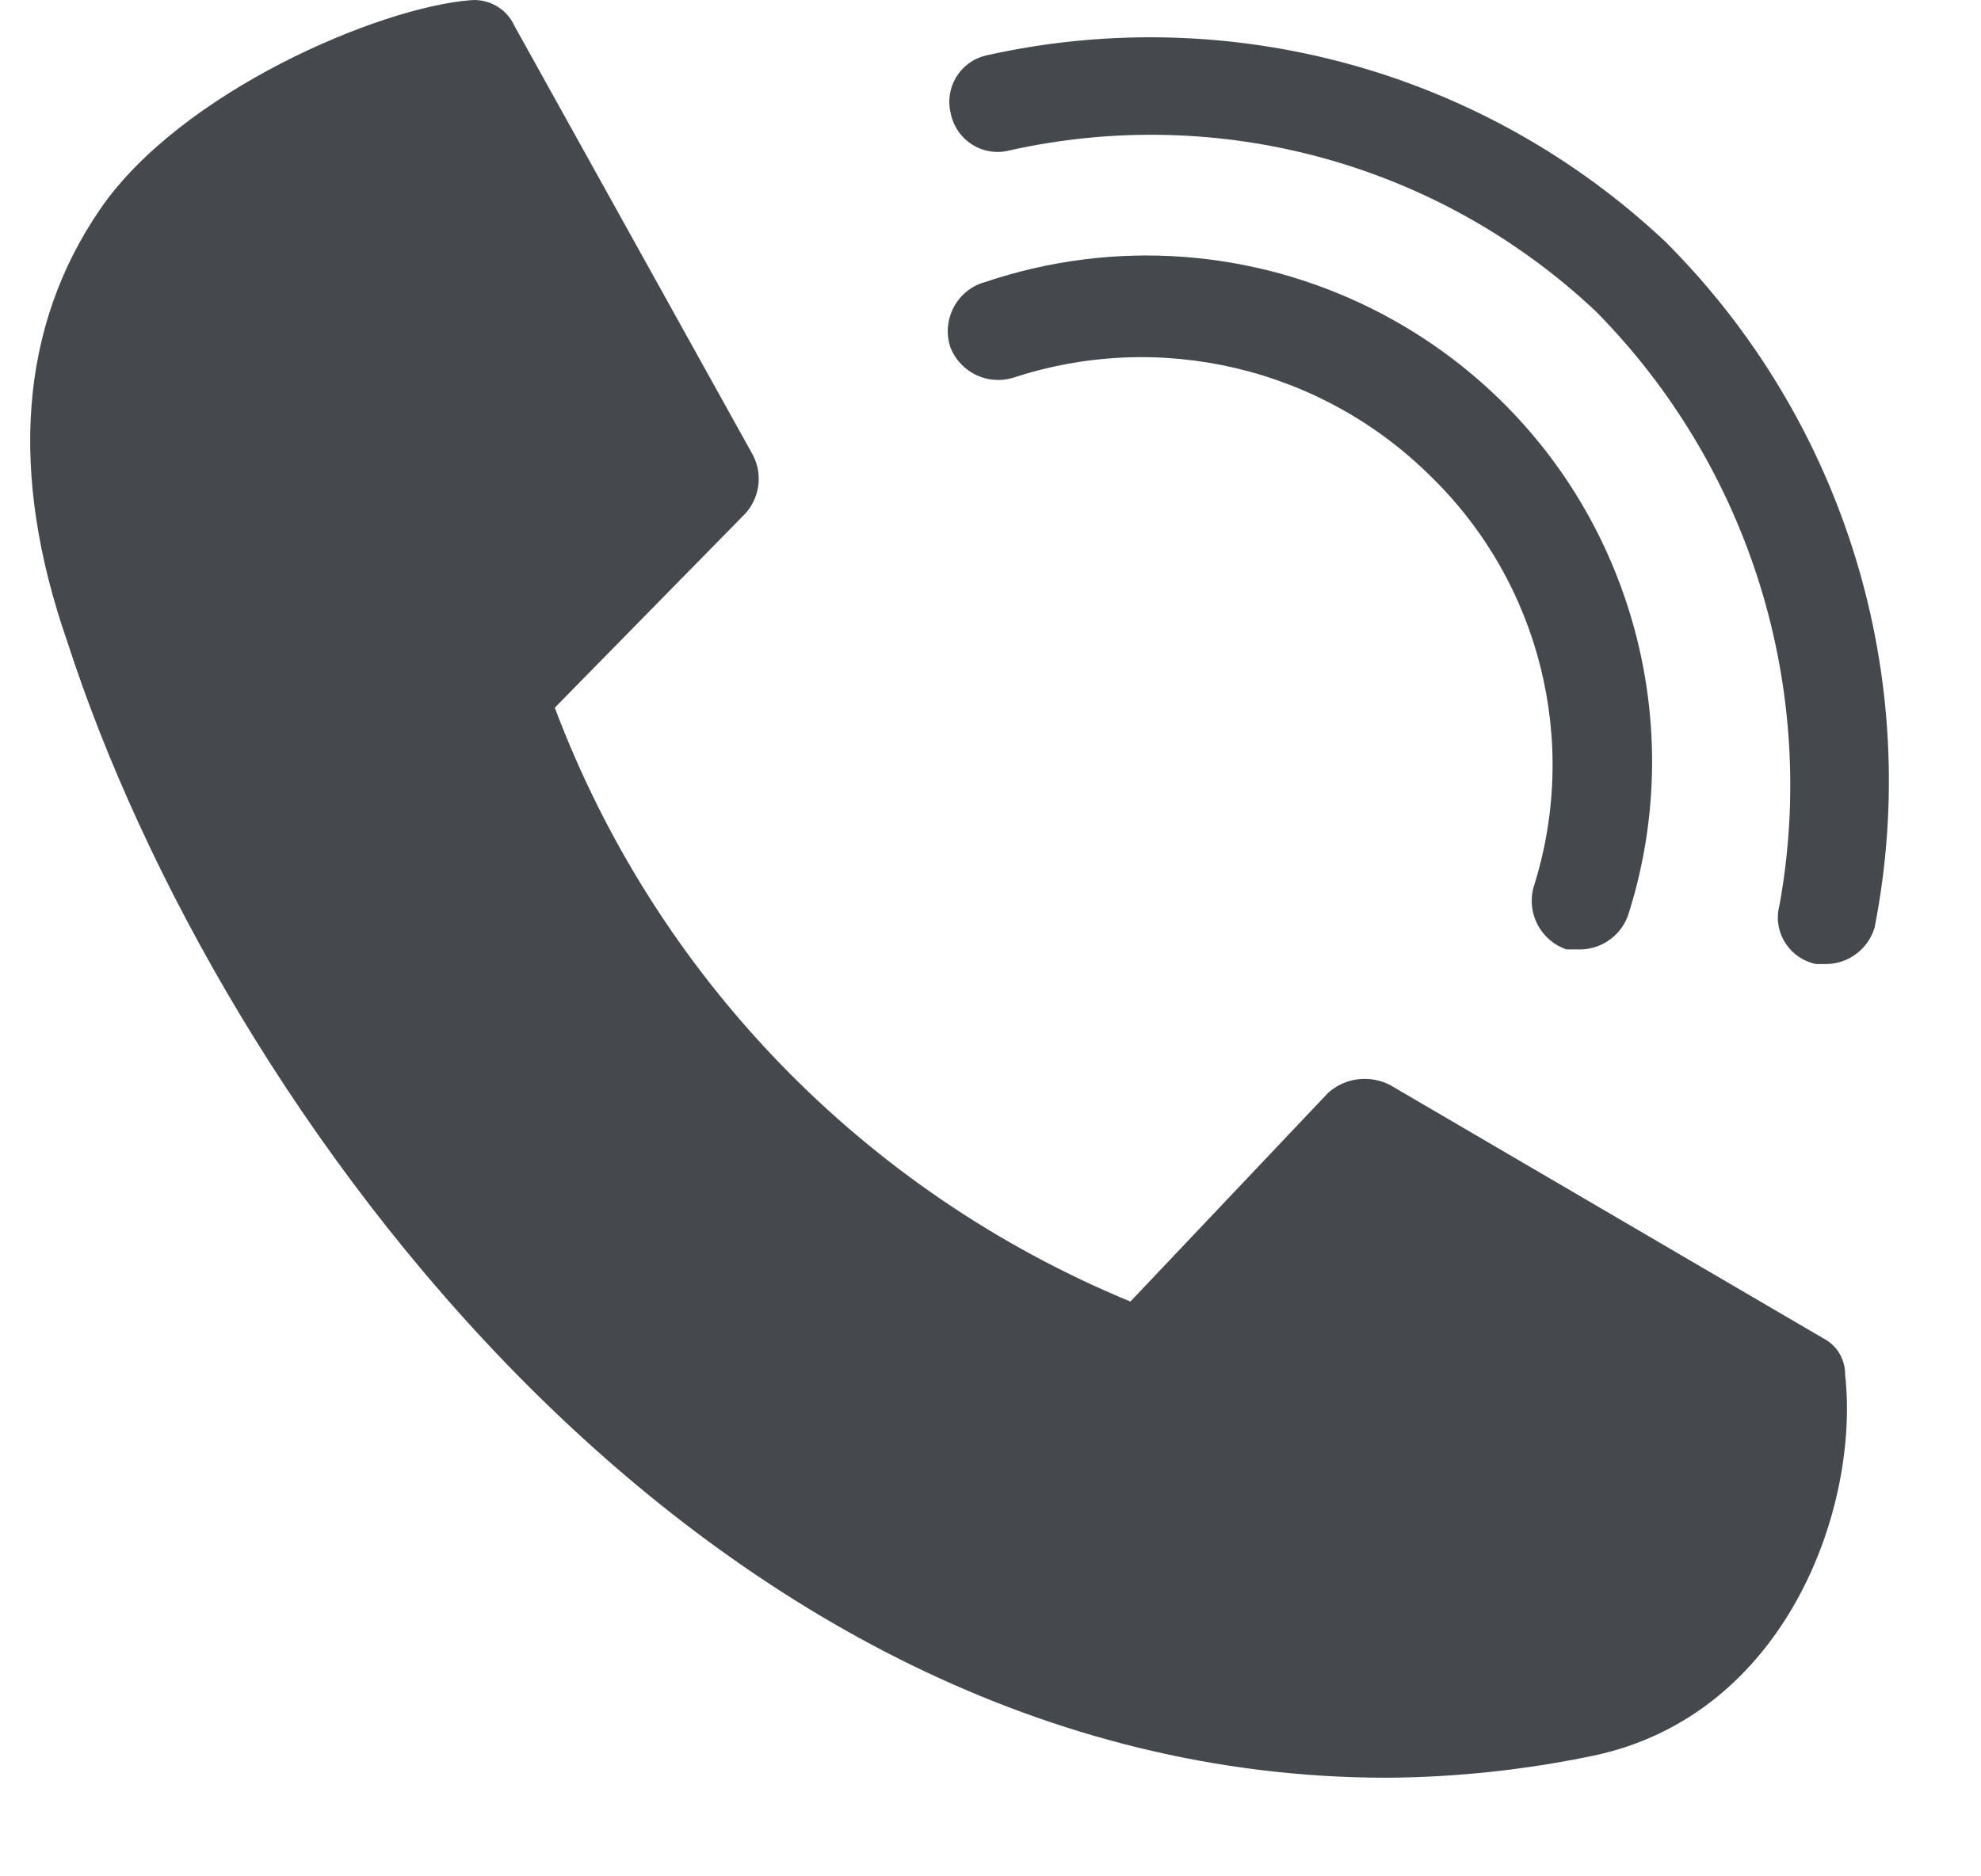
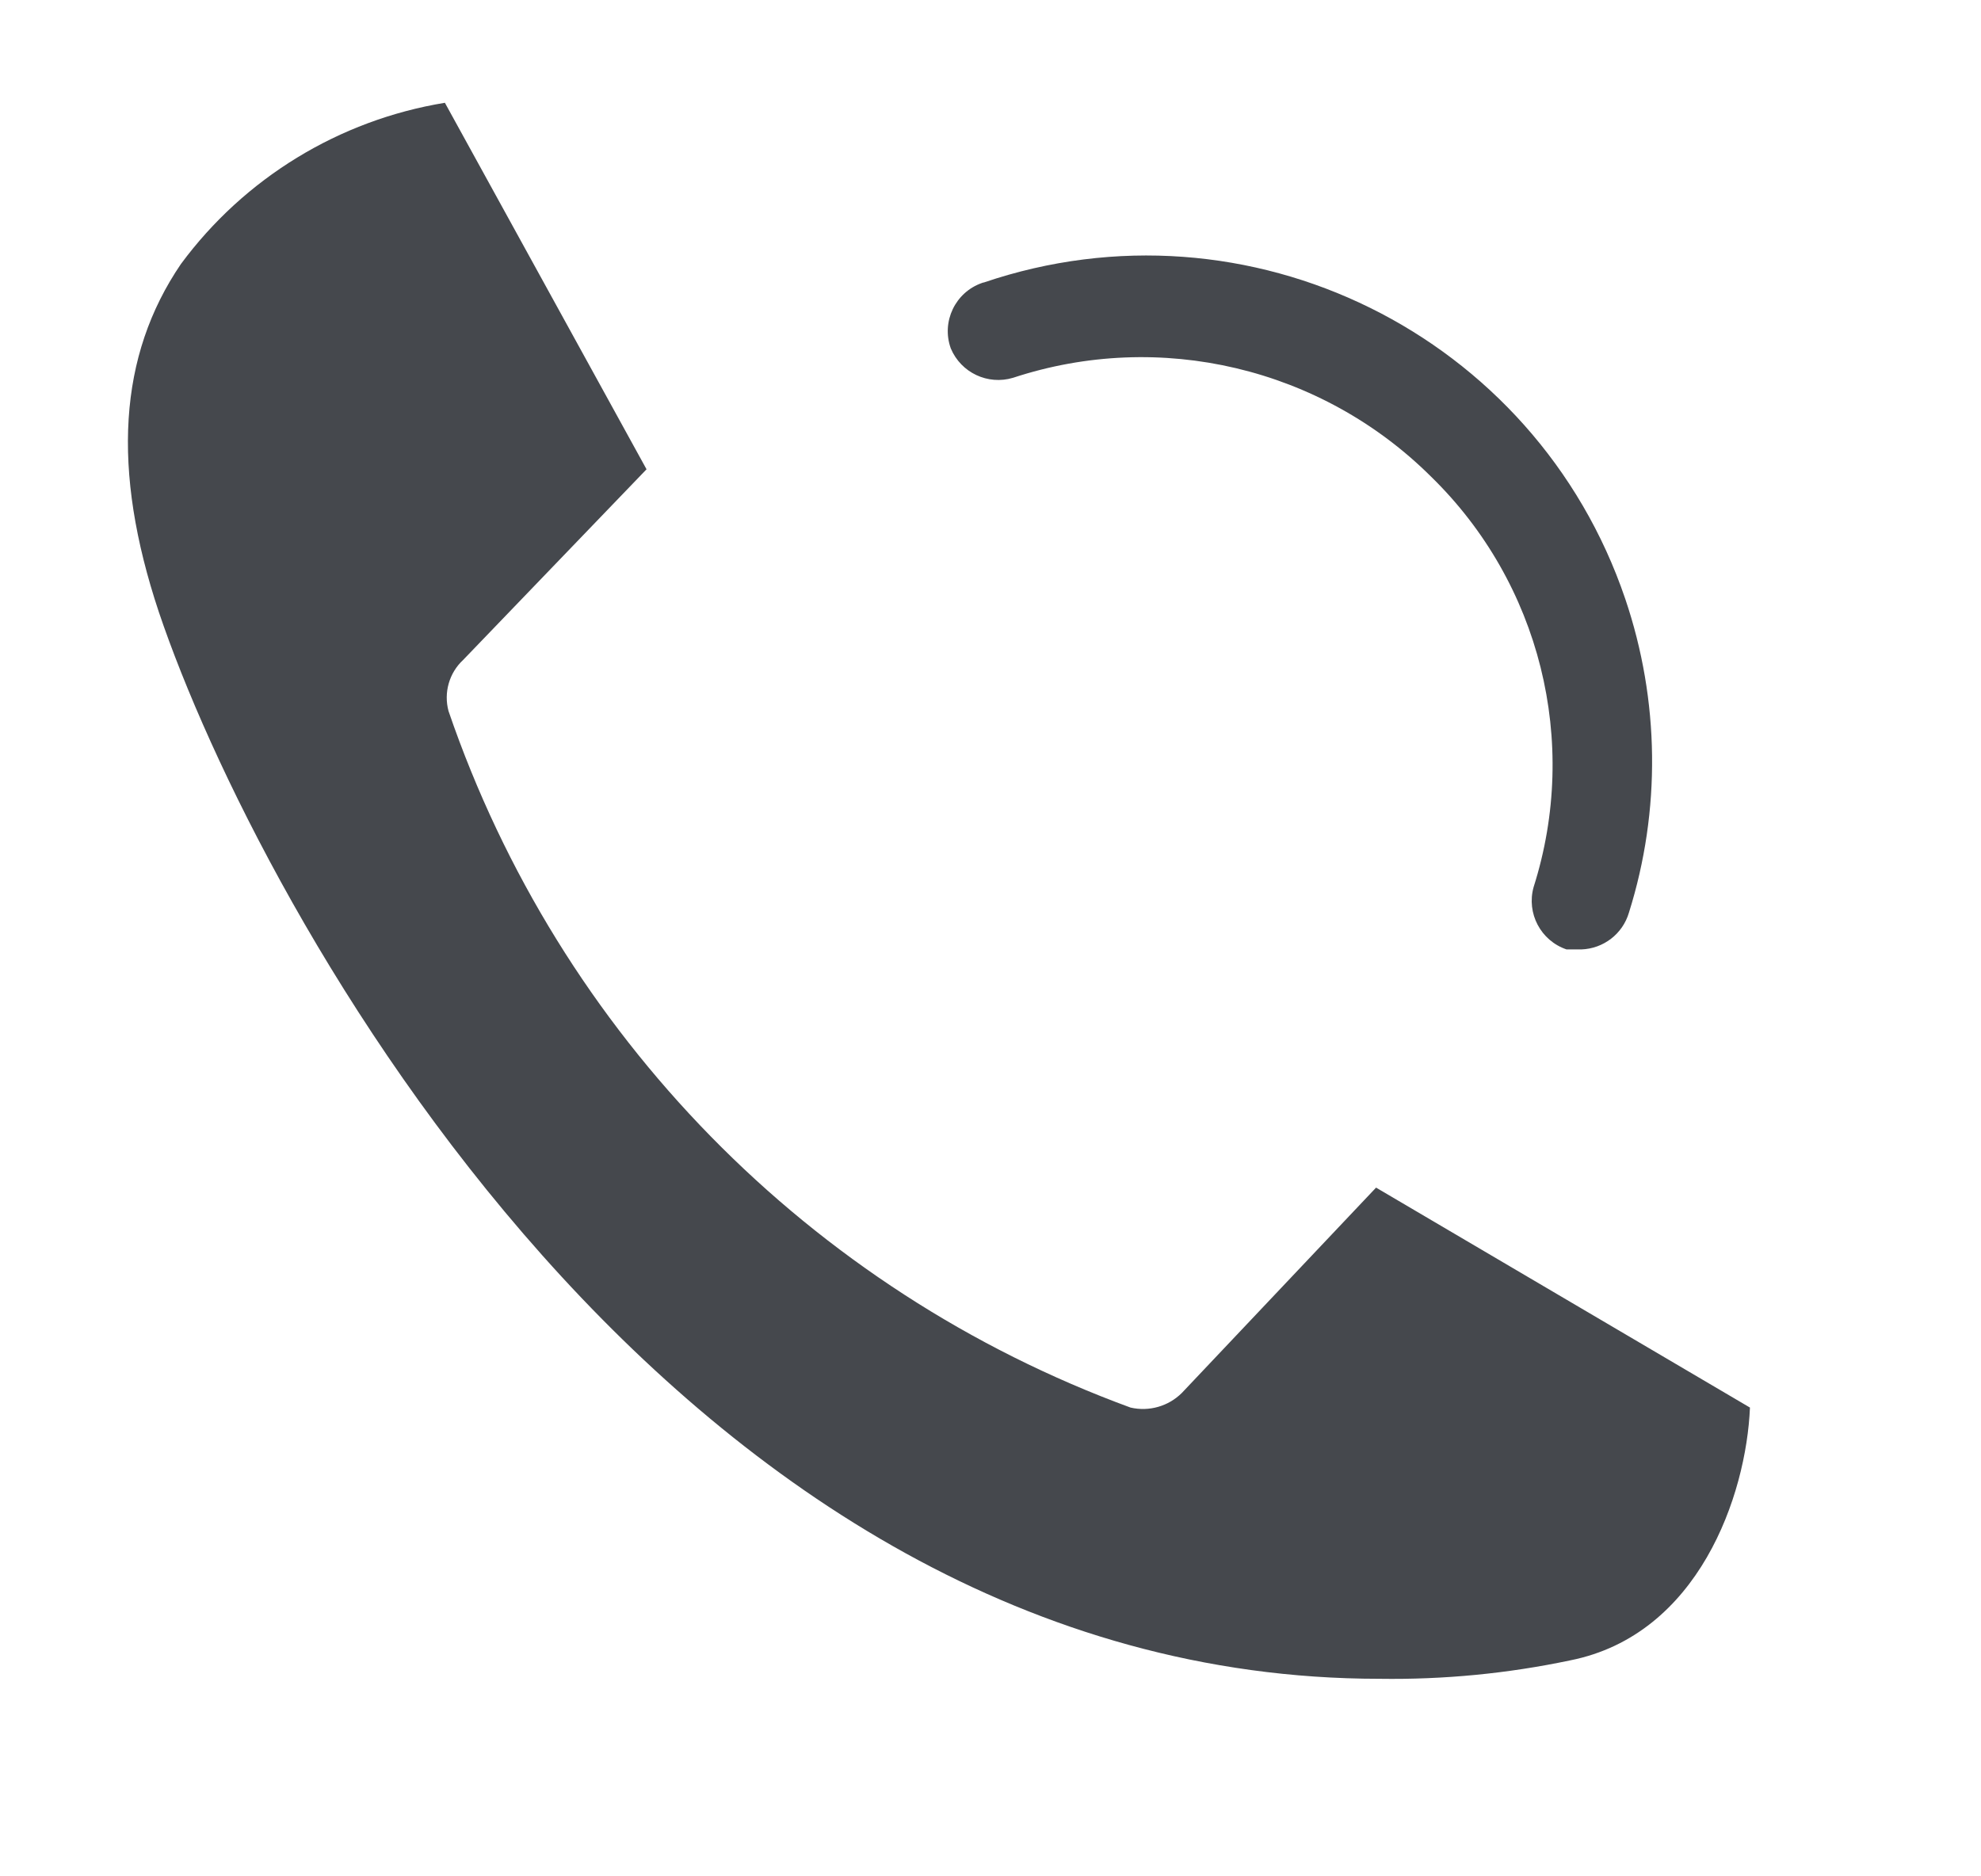
<svg xmlns="http://www.w3.org/2000/svg" width="19" height="18" viewBox="0 0 19 18" fill="none">
  <path d="M15.166 9.108H15.025C14.777 9.024 14.639 8.761 14.709 8.51C15.152 7.117 14.772 5.593 13.725 4.572C12.674 3.527 11.125 3.16 9.717 3.624C9.475 3.697 9.217 3.576 9.119 3.342C9.027 3.086 9.162 2.803 9.42 2.714C9.424 2.712 9.43 2.71 9.436 2.71C11.973 1.848 14.727 3.208 15.588 5.745C15.918 6.719 15.932 7.775 15.623 8.756C15.563 8.959 15.379 9.101 15.166 9.108Z" fill="#45484D" />
-   <path d="M17.523 9.248H17.418C17.172 9.199 17.009 8.957 17.061 8.709C17.062 8.701 17.064 8.694 17.067 8.686C17.442 6.614 16.788 4.49 15.309 2.99C13.806 1.572 11.7 0.992 9.682 1.443C9.438 1.506 9.189 1.36 9.125 1.114C9.122 1.108 9.121 1.099 9.12 1.092C9.056 0.847 9.203 0.597 9.447 0.535C9.455 0.533 9.463 0.531 9.471 0.529C11.803 0.011 14.239 0.684 15.976 2.322C17.697 4.043 18.448 6.508 17.98 8.897C17.919 9.101 17.735 9.243 17.523 9.248Z" fill="#45484D" />
-   <path d="M13.303 17.054C6.729 17.054 2.086 10.62 0.645 6.154C0.082 4.537 0.188 3.132 0.961 2.006C1.734 0.88 3.633 0.071 4.512 0.002C4.691 -0.014 4.86 0.085 4.934 0.248L7.22 4.363C7.317 4.546 7.289 4.771 7.149 4.926L5.321 6.789C6.292 9.371 8.292 11.434 10.842 12.486L12.74 10.482C12.904 10.336 13.142 10.308 13.338 10.412L17.486 12.838C17.619 12.905 17.699 13.042 17.697 13.189C17.838 14.455 17.134 16.459 15.271 16.845C14.623 16.979 13.965 17.05 13.303 17.054Z" fill="#45484D" />
  <path d="M4.267 0.986C3.253 1.152 2.344 1.708 1.735 2.533C1.137 3.412 1.067 4.502 1.524 5.873C2.473 8.686 6.481 16.105 13.232 16.105C13.846 16.114 14.459 16.055 15.061 15.928C16.291 15.683 16.749 14.346 16.784 13.503L13.198 11.393L11.335 13.363C11.206 13.491 11.021 13.544 10.843 13.503C7.767 12.376 5.364 9.921 4.302 6.822C4.254 6.645 4.308 6.455 4.442 6.331L6.201 4.502L4.267 0.986Z" fill="#45484D" />
</svg>